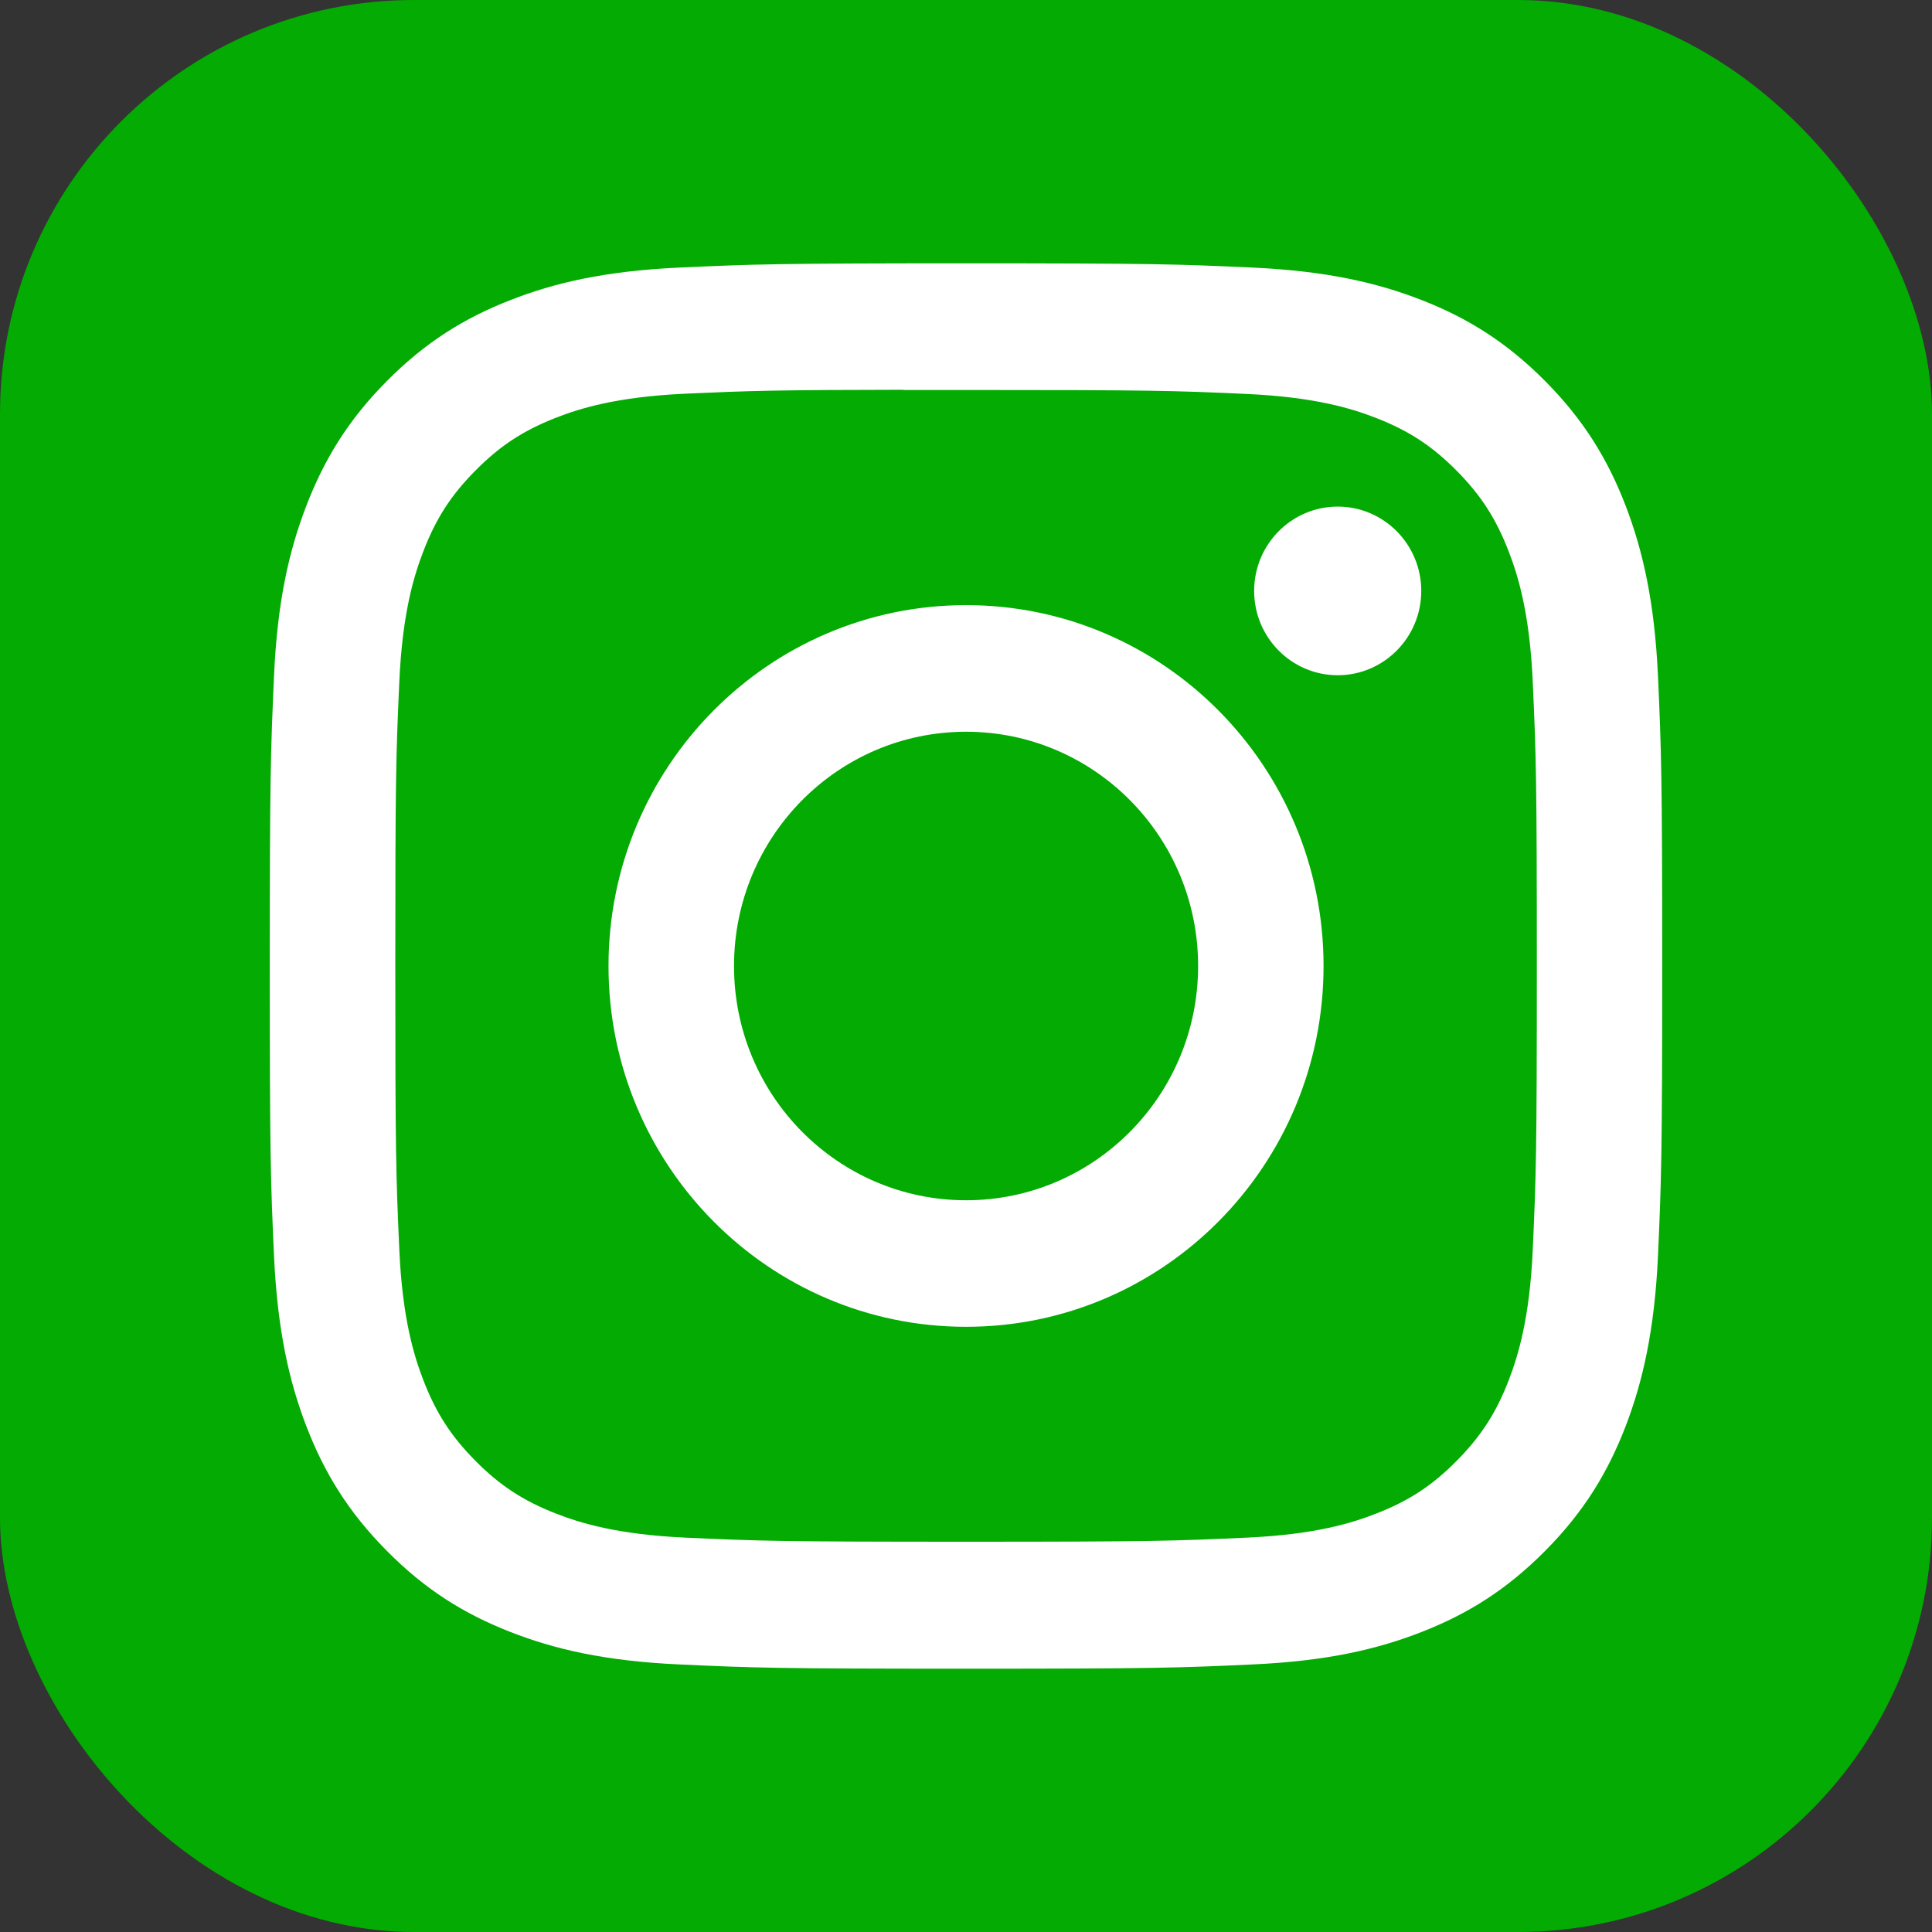
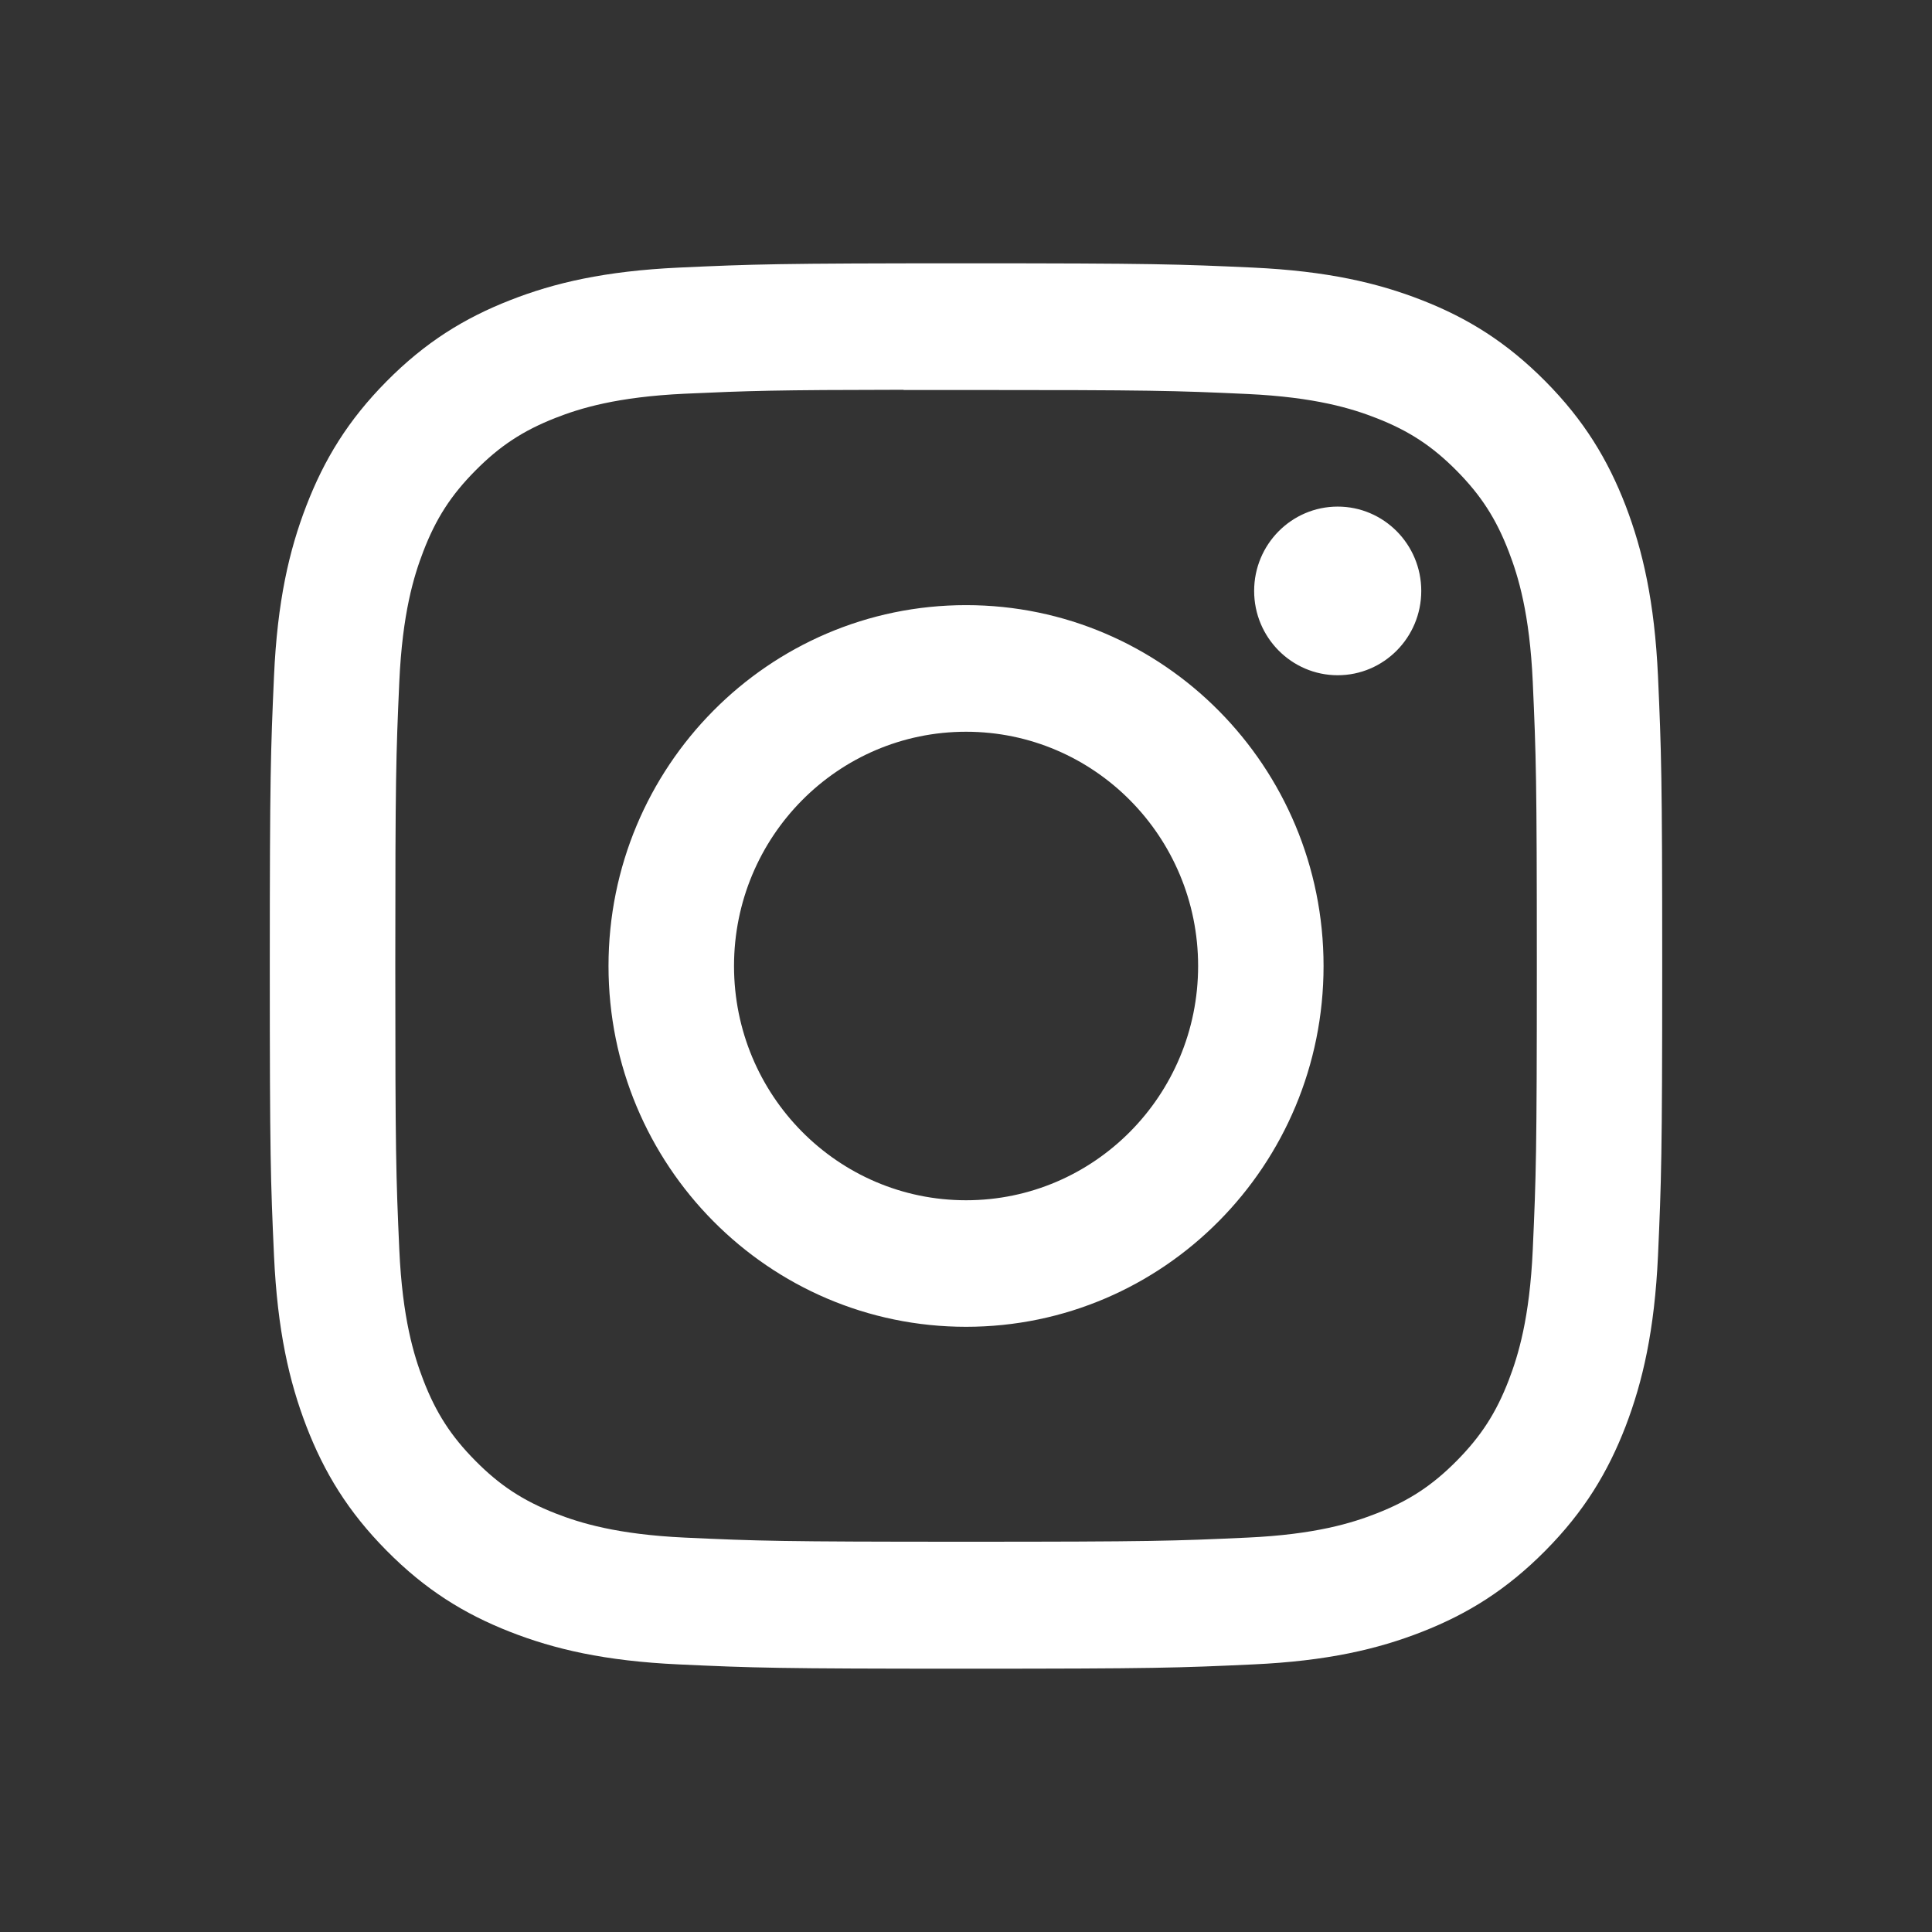
<svg xmlns="http://www.w3.org/2000/svg" width="28" height="28" viewBox="0 0 28 28" fill="none">
  <rect x="0" y="0" width="28" height="28" fill="#333333" stroke="none" />
-   <rect width="28" height="28" rx="6" fill="#03AB02" />
  <path d="M14.001 3.816C11.261 3.816 10.917 3.829 9.841 3.878C8.766 3.928 8.033 4.099 7.392 4.351C6.728 4.611 6.165 4.959 5.604 5.525C5.043 6.091 4.698 6.66 4.44 7.329C4.19 7.977 4.019 8.717 3.971 9.801C3.923 10.887 3.91 11.234 3.91 14C3.91 16.766 3.922 17.112 3.971 18.198C4.021 19.282 4.191 20.022 4.44 20.67C4.698 21.339 5.043 21.908 5.604 22.474C6.164 23.04 6.727 23.389 7.39 23.649C8.032 23.901 8.766 24.073 9.84 24.122C10.916 24.172 11.26 24.184 14 24.184C16.74 24.184 17.083 24.172 18.159 24.122C19.234 24.073 19.968 23.901 20.61 23.649C21.273 23.389 21.835 23.04 22.396 22.474C22.957 21.908 23.302 21.339 23.56 20.67C23.808 20.022 23.979 19.282 24.029 18.198C24.077 17.112 24.09 16.766 24.09 14C24.09 11.234 24.077 10.887 24.029 9.801C23.979 8.717 23.808 7.977 23.56 7.329C23.302 6.66 22.957 6.091 22.396 5.525C21.834 4.959 21.273 4.611 20.609 4.351C19.966 4.099 19.232 3.928 18.158 3.878C17.082 3.829 16.739 3.816 13.998 3.816H14.001ZM13.096 5.652C13.364 5.651 13.664 5.652 14.001 5.652C16.695 5.652 17.014 5.661 18.078 5.71C19.062 5.756 19.596 5.921 19.952 6.061C20.422 6.245 20.758 6.466 21.111 6.822C21.464 7.179 21.683 7.518 21.866 7.994C22.004 8.352 22.169 8.891 22.214 9.884C22.262 10.957 22.273 11.28 22.273 13.998C22.273 16.715 22.262 17.038 22.214 18.111C22.169 19.104 22.004 19.643 21.866 20.002C21.683 20.477 21.464 20.815 21.111 21.172C20.758 21.528 20.423 21.749 19.952 21.933C19.596 22.073 19.062 22.239 18.078 22.284C17.015 22.333 16.695 22.344 14.001 22.344C11.307 22.344 10.988 22.333 9.924 22.284C8.94 22.238 8.406 22.072 8.05 21.933C7.579 21.748 7.243 21.528 6.89 21.171C6.537 20.815 6.318 20.476 6.135 20.001C5.997 19.642 5.832 19.104 5.787 18.111C5.739 17.037 5.729 16.715 5.729 13.995C5.729 11.276 5.739 10.955 5.787 9.881C5.832 8.888 5.997 8.35 6.135 7.991C6.318 7.515 6.537 7.176 6.89 6.82C7.243 6.463 7.579 6.242 8.05 6.057C8.406 5.917 8.94 5.752 9.924 5.706C10.855 5.664 11.215 5.651 13.096 5.649V5.652ZM19.387 7.342C18.719 7.342 18.176 7.889 18.176 8.564C18.176 9.239 18.719 9.786 19.387 9.786C20.055 9.786 20.598 9.239 20.598 8.564C20.598 7.889 20.055 7.342 19.387 7.342ZM14.001 8.77C11.139 8.77 8.819 11.112 8.819 14C8.819 16.888 11.139 19.229 14.001 19.229C16.863 19.229 19.182 16.888 19.182 14C19.182 11.112 16.863 8.77 14.001 8.77ZM14.001 10.605C15.858 10.605 17.364 12.125 17.364 14C17.364 15.875 15.858 17.395 14.001 17.395C12.143 17.395 10.638 15.875 10.638 14C10.638 12.125 12.143 10.605 14.001 10.605Z" fill="white" />
</svg>